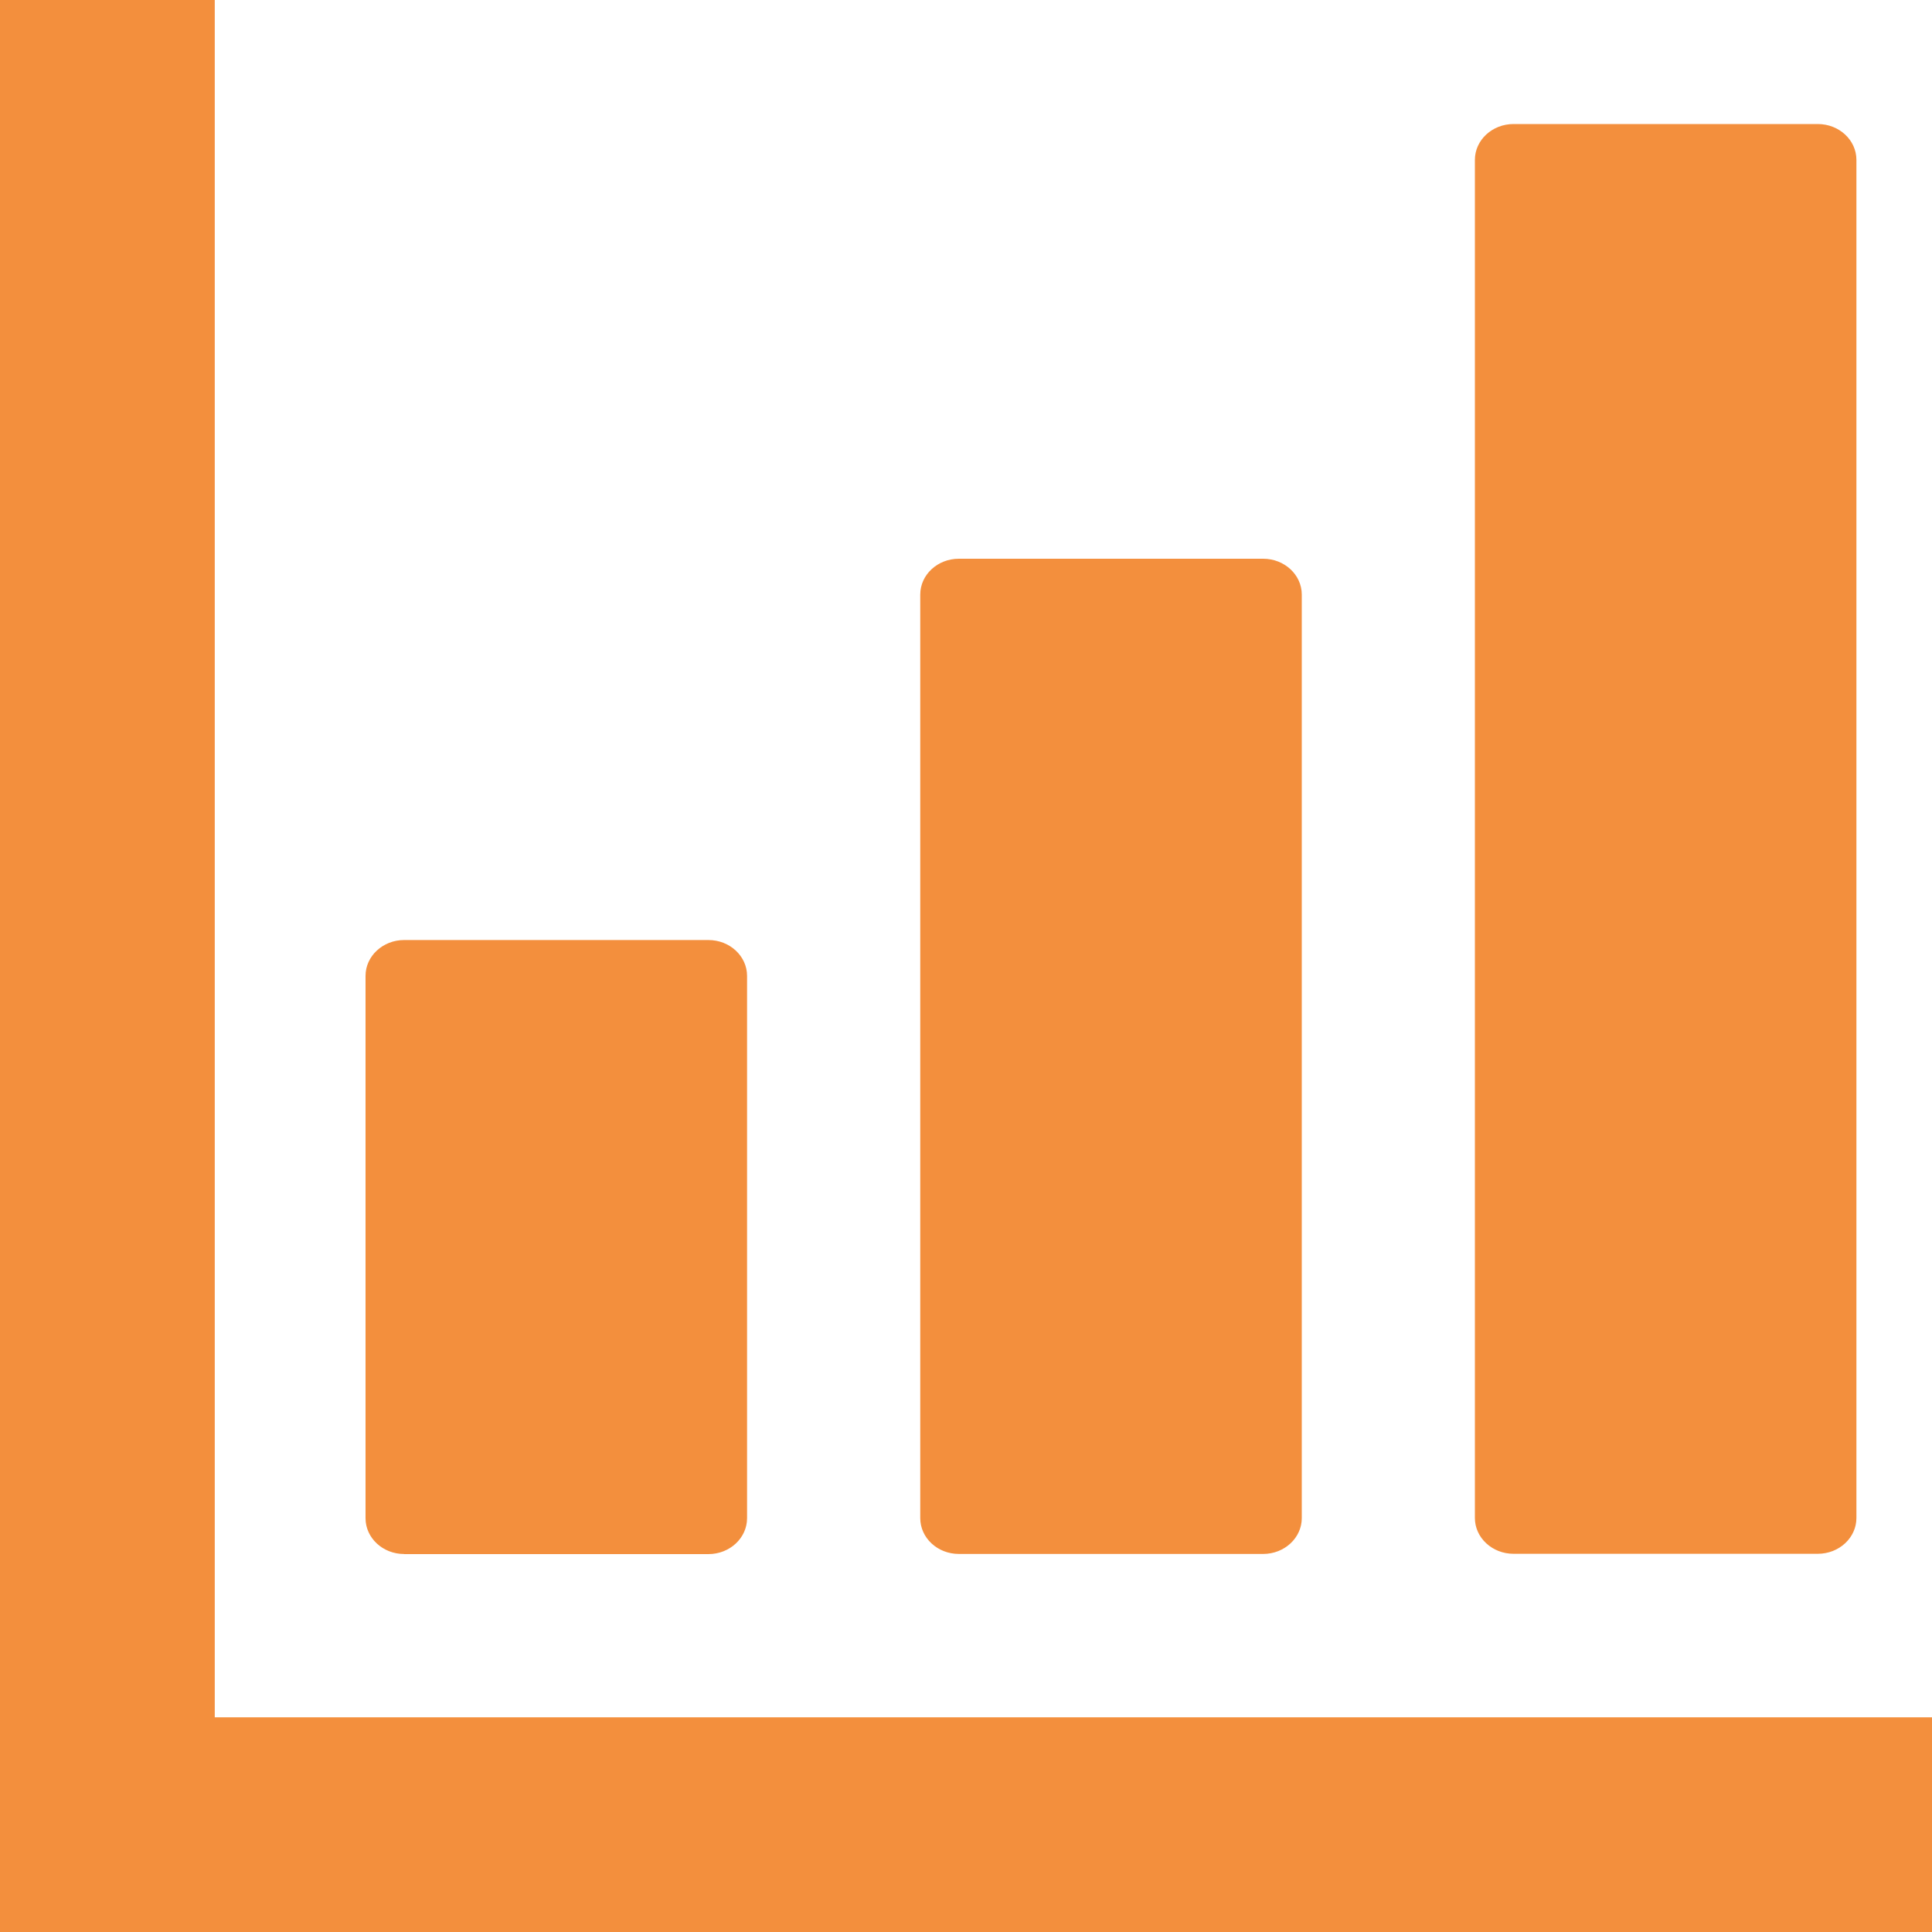
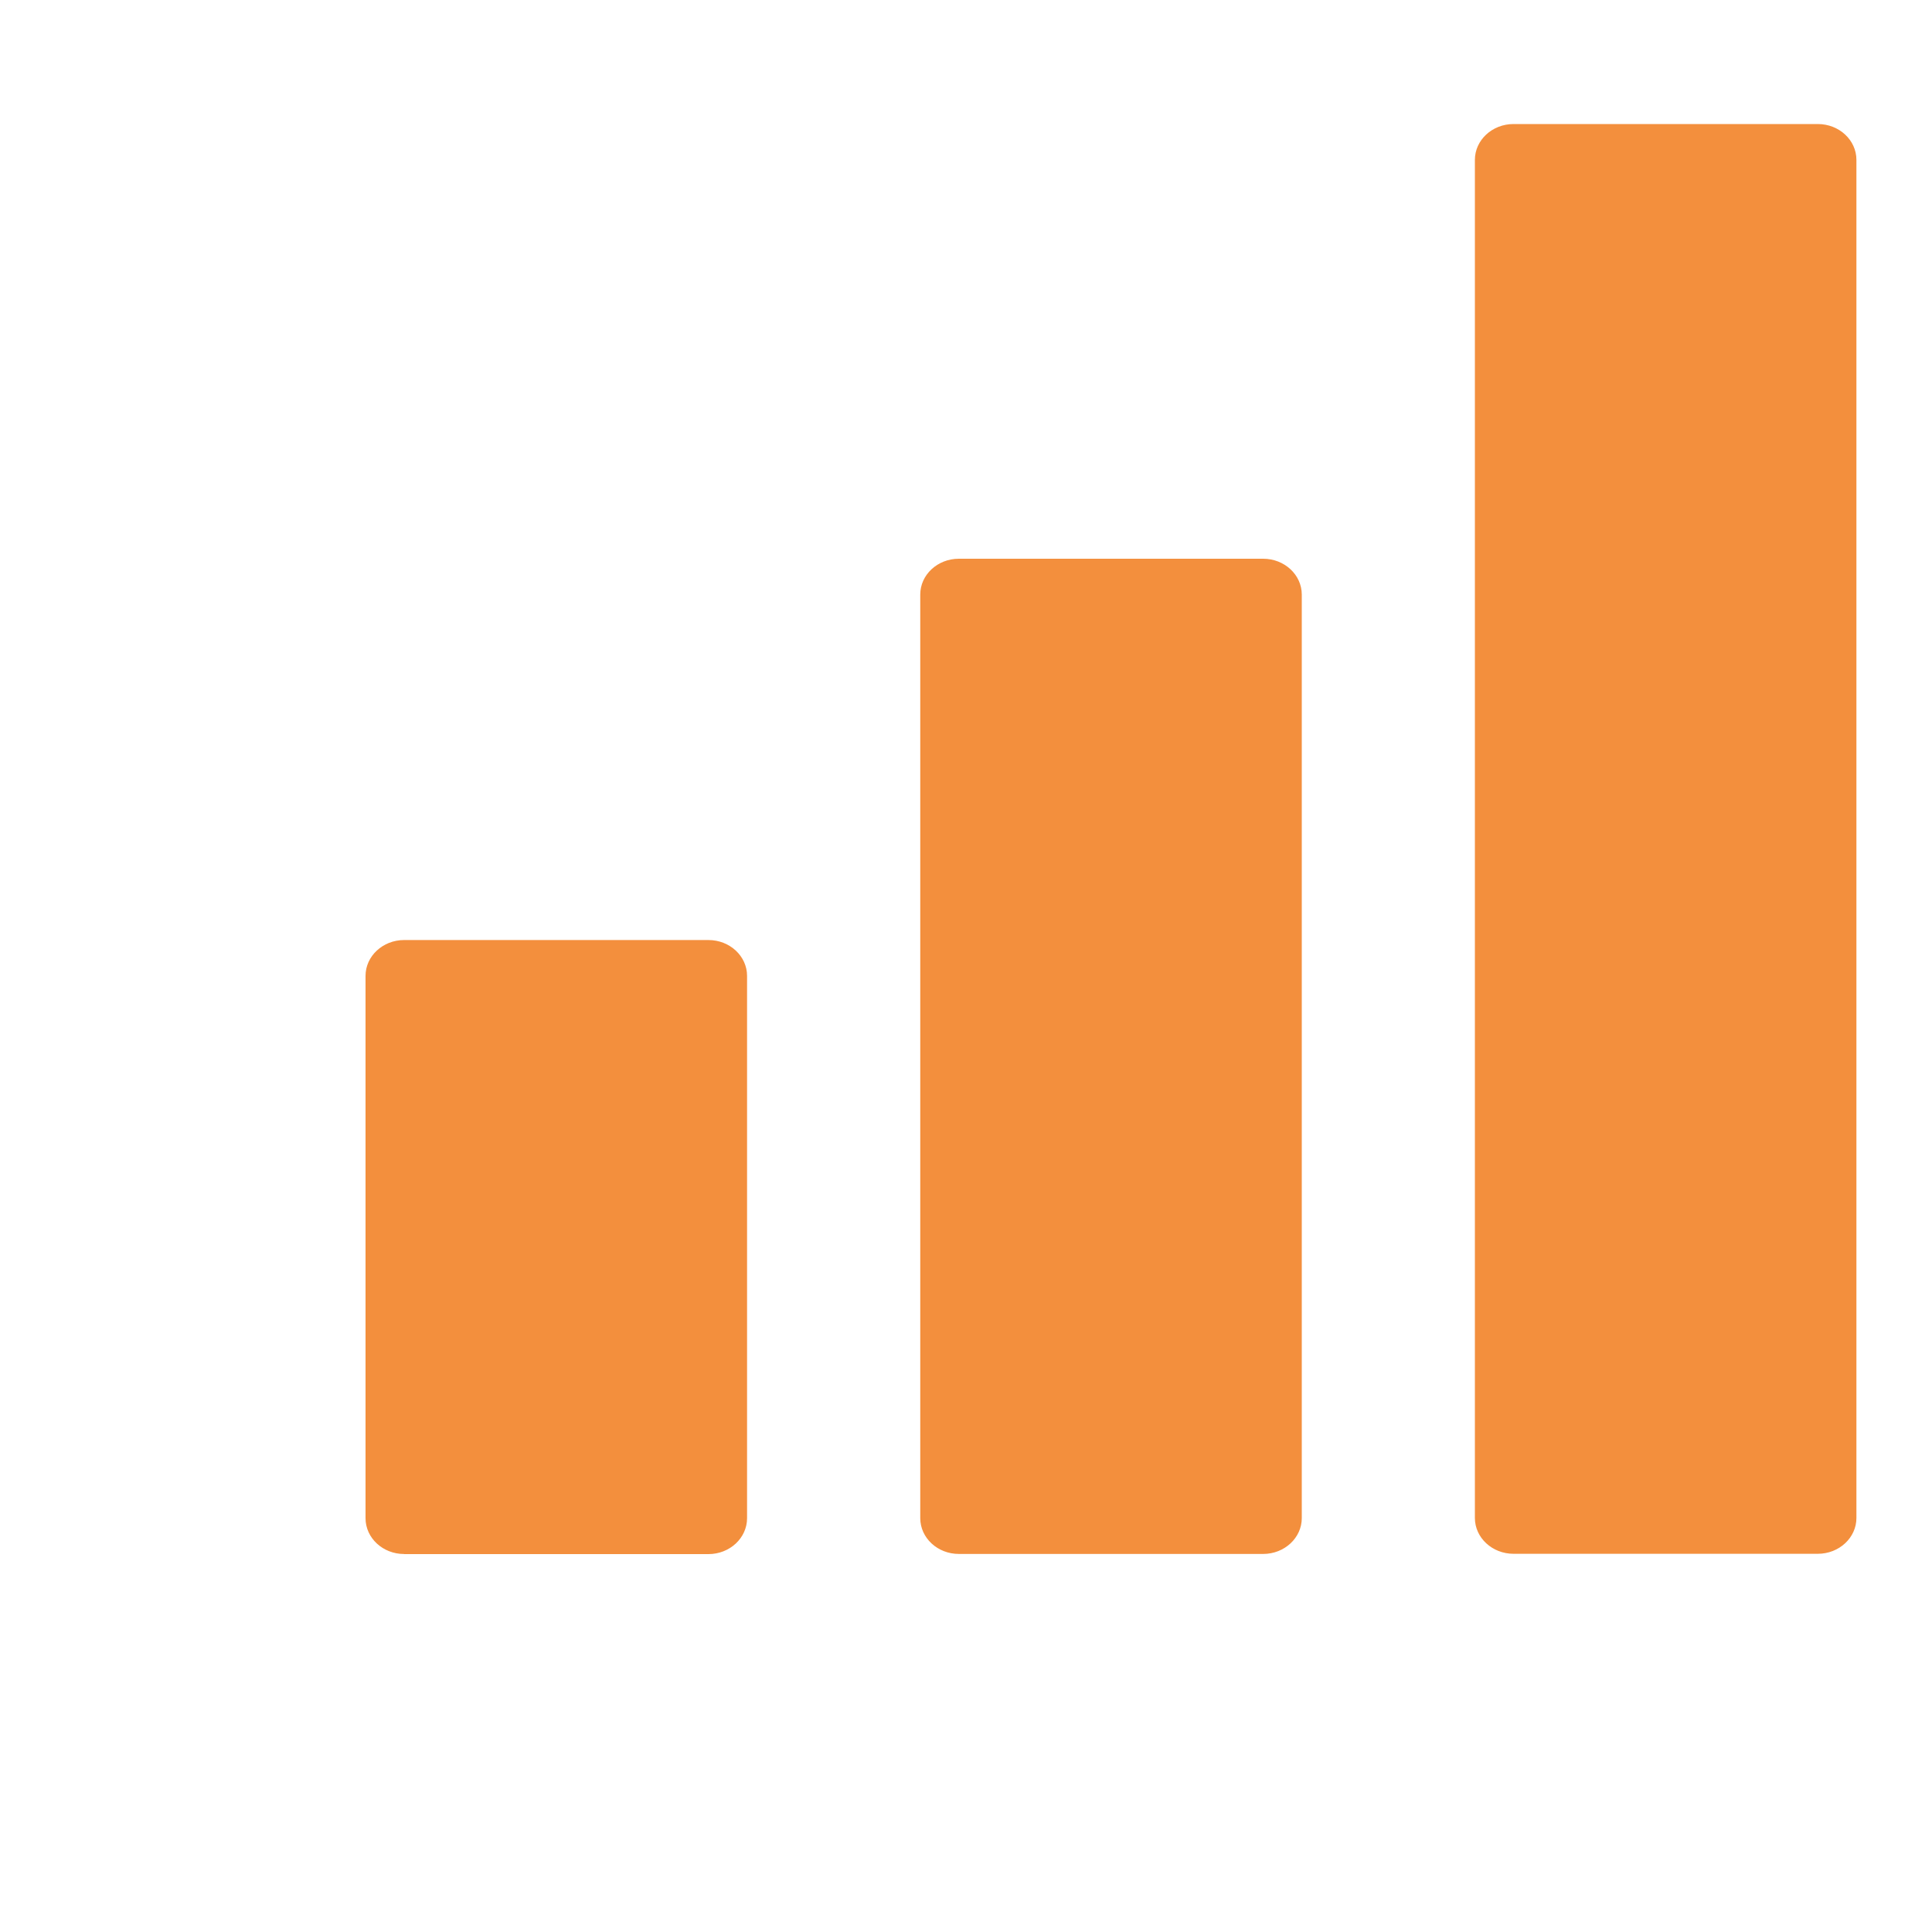
<svg xmlns="http://www.w3.org/2000/svg" width="25" height="25" fill="none">
  <g fill="#F38F3D" clip-path="url(#a)">
    <path d="M5.23 20.11h3.937c.276 0 .5-.208.5-.465v-7.017c0-.256-.224-.464-.5-.464H5.23c-.276 0-.5.208-.5.464v7.017c0 .257.224.464.5.464M12.408 20.108h3.937c.276 0 .5-.208.5-.464V7.694c0-.256-.224-.464-.5-.464h-3.937c-.277 0-.5.208-.5.464v11.95c0 .256.223.464.5.464M19.585 20.106h3.937c.277 0 .5-.208.5-.464V2.069c0-.256-.223-.464-.5-.464h-3.937c-.276 0-.5.208-.5.464v17.573c0 .256.224.464.5.464" />
-     <path d="M24.19 22.222H2.779V0H0v25h25v-2.778z" />
  </g>
  <defs>
    <clipPath id="a">
      <path fill="#fff" d="M0 0h25v25H0z" />
    </clipPath>
  </defs>
</svg>